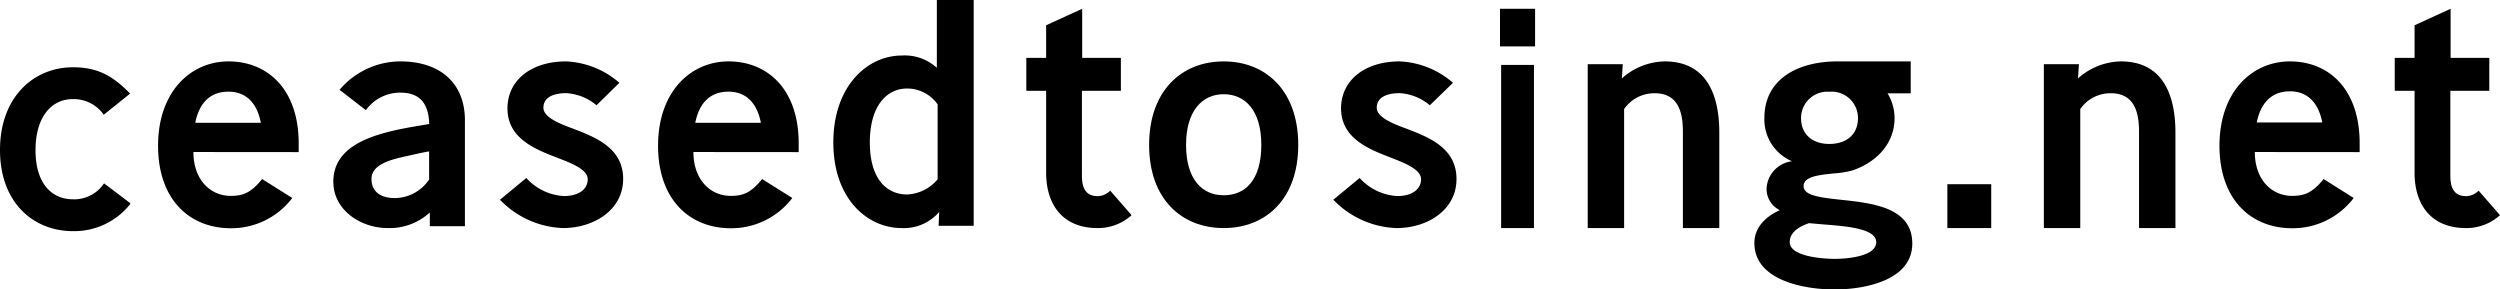
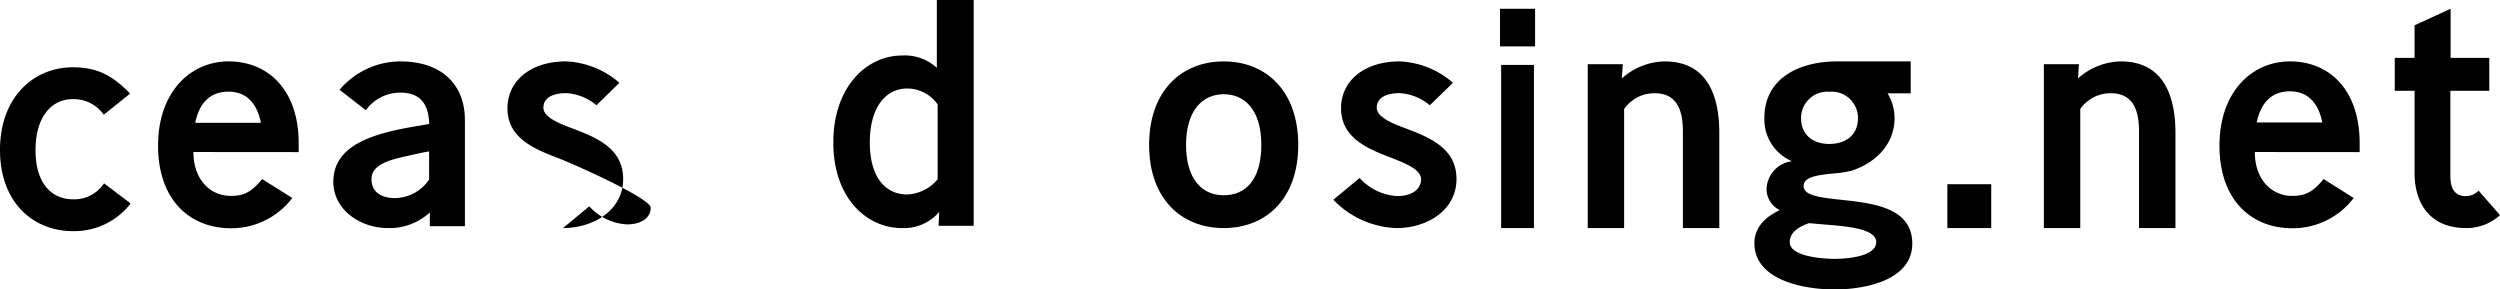
<svg xmlns="http://www.w3.org/2000/svg" viewBox="0 0 285 33">
  <defs>
    <style>.cls-1{fill-rule:evenodd;}</style>
  </defs>
  <title>logo</title>
  <g id="レイヤー_2" data-name="レイヤー 2">
    <g id="Contentsz">
      <path class="cls-1" d="M14.83,23.28a8.13,8.13,0,0,1-6.52,3.07C3.87,26.35,0,23.17,0,17.1S3.87,7.67,8.31,7.67c2.65,0,4.44.84,6.52,3l-3,2.41a4.19,4.19,0,0,0-3.55-1.78c-2.33,0-4.23,1.92-4.23,5.83S6,22.72,8.31,22.72a4.07,4.07,0,0,0,3.55-1.82l3,2.27Z" />
      <path class="cls-1" d="M22.05,17.33c0,3.16,1.93,5,4.25,5,1.37,0,2.3-.32,3.58-1.92l3.44,2.16a8.72,8.72,0,0,1-7,3.45c-4.68,0-8.3-3.23-8.3-9.41S21.76,7,26.05,7c4.48,0,8,3.2,8,9.34v1ZM22.26,14h7.48c-.46-2.38-1.79-3.55-3.69-3.55S22.76,11.51,22.26,14Z" />
      <path class="cls-1" d="M49,25.79,49,24.22A6.78,6.78,0,0,1,44.21,26C41.09,26,38,23.93,38,20.72c0-4.31,4.83-5.55,9.48-6.34l1.45-.25c-.07-2.49-1.2-3.57-3.3-3.57a4.82,4.82,0,0,0-3.92,2l-3-2.32A9.1,9.1,0,0,1,45.63,7C50.31,7,53,9.6,53,13.7V25.79Zm-.08-5.28V17.27c-.21,0-1,.18-2.9.6-1.53.36-3.67.89-3.67,2.53s1.31,2.18,2.65,2.18A4.76,4.76,0,0,0,48.89,20.51Z" />
-       <path class="cls-1" d="M64.18,26A10.46,10.46,0,0,1,57,22.77l3-2.48a6.23,6.23,0,0,0,4.28,2.06c1.8,0,2.72-.85,2.72-1.91S65.41,18.7,63.57,18c-2.61-1-5.72-2.24-5.72-5.64C57.85,9.2,60.5,7,64.53,7a9.88,9.88,0,0,1,6.08,2.44L68,12a5.89,5.89,0,0,0-3.43-1.38c-1.8,0-2.62.67-2.62,1.66s1.49,1.7,3.26,2.34c2.61,1,5.83,2.2,5.83,5.78S67.64,26,64.18,26" />
-       <path class="cls-1" d="M79.05,17.33c0,3.16,1.93,5,4.25,5,1.37,0,2.3-.32,3.58-1.92l3.44,2.16a8.72,8.72,0,0,1-7,3.45c-4.68,0-8.3-3.23-8.3-9.41S78.76,7,83.05,7c4.48,0,8,3.2,8,9.34v1ZM79.26,14h7.48c-.46-2.38-1.79-3.55-3.69-3.55S79.76,11.51,79.26,14Z" />
+       <path class="cls-1" d="M64.18,26l3-2.48a6.23,6.23,0,0,0,4.28,2.06c1.8,0,2.72-.85,2.72-1.91S65.41,18.7,63.57,18c-2.61-1-5.72-2.24-5.72-5.64C57.85,9.2,60.5,7,64.53,7a9.88,9.88,0,0,1,6.08,2.44L68,12a5.89,5.89,0,0,0-3.43-1.38c-1.8,0-2.62.67-2.62,1.66s1.49,1.7,3.26,2.34c2.61,1,5.83,2.2,5.83,5.78S67.64,26,64.18,26" />
      <path class="cls-1" d="M107,25.74l.07-1.58A5.3,5.3,0,0,1,102.8,26c-3.94,0-7.8-3.35-7.8-9.76s3.86-9.91,7.8-9.91a5.43,5.43,0,0,1,4,1.4V0H111V25.74Zm-.11-13.84a4.26,4.26,0,0,0-3.47-1.81c-2.35,0-4.26,2-4.26,6.15s1.91,5.93,4.26,5.93a4.8,4.8,0,0,0,3.47-1.73Z" />
-       <path class="cls-1" d="M125.13,26c-4.12,0-5.87-2.83-5.87-6.3V10.35H117V6.6h2.26V2.88L123.37,1V6.6h4.41v3.75h-4.44V20c0,1.07.21,2.36,1.79,2.36a2,2,0,0,0,1.43-.63l2.44,2.8A5.69,5.69,0,0,1,125.13,26" />
      <path class="cls-1" d="M139.5,26c-4.81,0-8.5-3.32-8.5-9.48S134.69,7,139.5,7s8.5,3.35,8.5,9.52S144.3,26,139.5,26m0-15.26c-2.44,0-4.29,1.89-4.29,5.78s1.81,5.74,4.29,5.74,4.29-1.75,4.29-5.74-1.89-5.78-4.29-5.78" />
      <path class="cls-1" d="M159.18,26A10.46,10.46,0,0,1,152,22.77l3-2.48a6.23,6.23,0,0,0,4.28,2.06c1.8,0,2.72-.85,2.72-1.91s-1.56-1.74-3.39-2.45c-2.62-1-5.73-2.24-5.73-5.64,0-3.15,2.65-5.35,6.68-5.35a9.88,9.88,0,0,1,6.08,2.44L163,12a5.89,5.89,0,0,0-3.43-1.38c-1.8,0-2.62.67-2.62,1.66s1.49,1.7,3.26,2.34c2.61,1,5.83,2.2,5.83,5.78s-3.36,5.6-6.82,5.6" />
      <path class="cls-1" d="M171,5.29h4V1h-4ZM171.13,26h3.74V7.4h-3.74Z" />
      <path class="cls-1" d="M191.85,26V15.05c0-2.09-.43-4.42-3.22-4.42a4.19,4.19,0,0,0-3.48,1.8V26H181V7.32h4l-.11,1.62A7.52,7.52,0,0,1,189.77,7c5.08,0,6.23,4.28,6.23,8.12V26Z" />
      <path class="cls-1" d="M209.13,33c-3.37,0-9.13-1-9.13-5.29,0-1.84,1.36-3.06,2.9-3.75a2.68,2.68,0,0,1-1.51-2.48,3.3,3.3,0,0,1,2.9-3.1,5.16,5.16,0,0,1-3.15-4.93c0-4.65,4.14-6.45,8.28-6.45h8.4v3.64h-2.64a5.45,5.45,0,0,1,.8,2.81c0,3-2.16,5.11-4.87,6a11.7,11.7,0,0,1-2.16.33c-1.69.18-3.34.36-3.34,1.44s1.91,1.3,4.22,1.55c3.63.39,8.17.86,8.17,5C218,32,212.5,33,209.13,33m-1.65-7.45-1.25-.11c-1.06.36-2.2,1-2.2,2.16,0,1.69,3.93,1.91,5.14,1.91s4.72-.22,4.72-1.91-4.06-1.84-6.41-2.05m1.06-15.09a3,3,0,0,0-3.22,3c0,1.9,1.35,2.95,3.22,2.95s3.27-1,3.27-2.95a3,3,0,0,0-3.27-3" />
      <rect x="222" y="21" width="5" height="5" />
      <path class="cls-1" d="M243.85,26V15.05c0-2.09-.43-4.42-3.22-4.42a4.19,4.19,0,0,0-3.48,1.8V26H233V7.32h4l-.11,1.62A7.52,7.52,0,0,1,241.77,7c5.08,0,6.23,4.28,6.23,8.12V26Z" />
      <path class="cls-1" d="M257.05,17.33c0,3.16,1.93,5,4.25,5,1.37,0,2.3-.32,3.59-1.92l3.43,2.16a8.72,8.72,0,0,1-7,3.45c-4.68,0-8.3-3.23-8.3-9.41S256.76,7,261.05,7c4.48,0,7.95,3.2,7.95,9.34v1Zm.21-3.37h7.48c-.46-2.38-1.79-3.55-3.69-3.55S257.76,11.51,257.26,14Z" />
      <path class="cls-1" d="M281.13,26c-4.12,0-5.87-2.83-5.87-6.3V10.35H273V6.6h2.26V2.88L279.37,1V6.6h4.41v3.75h-4.44V20c0,1.07.21,2.36,1.79,2.36a2,2,0,0,0,1.43-.63l2.44,2.8A5.69,5.69,0,0,1,281.13,26" />
    </g>
  </g>
</svg>